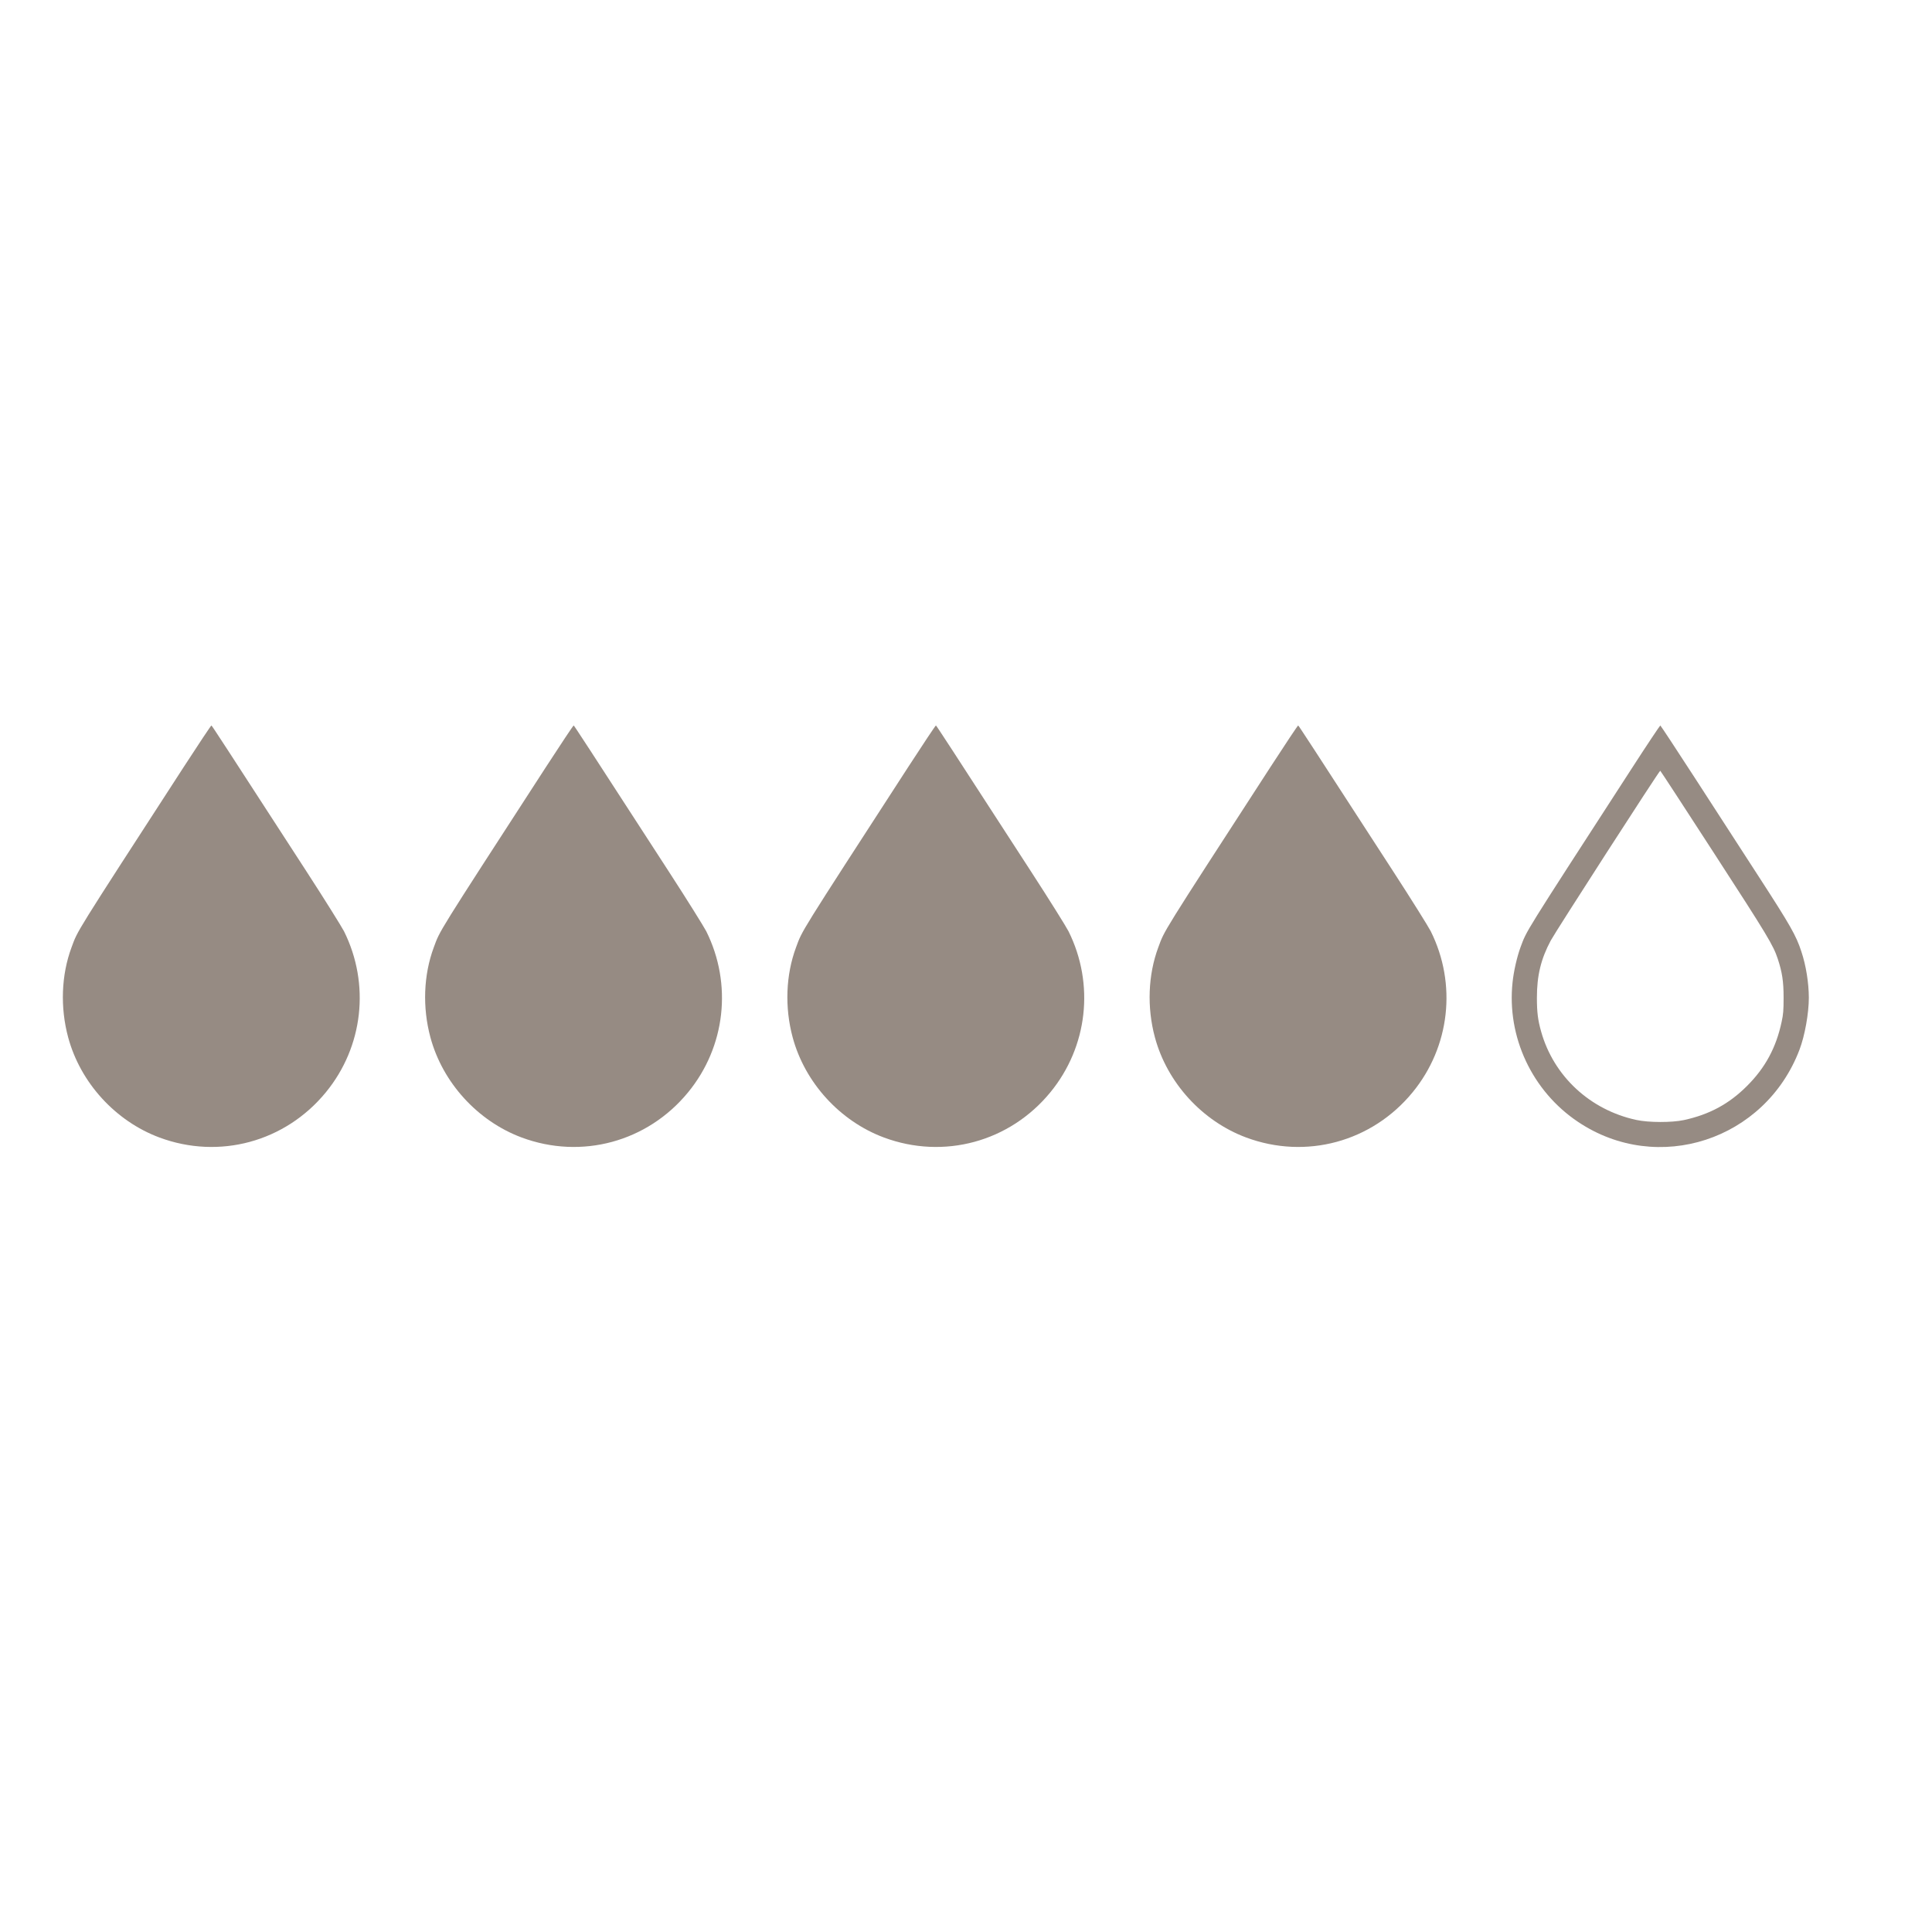
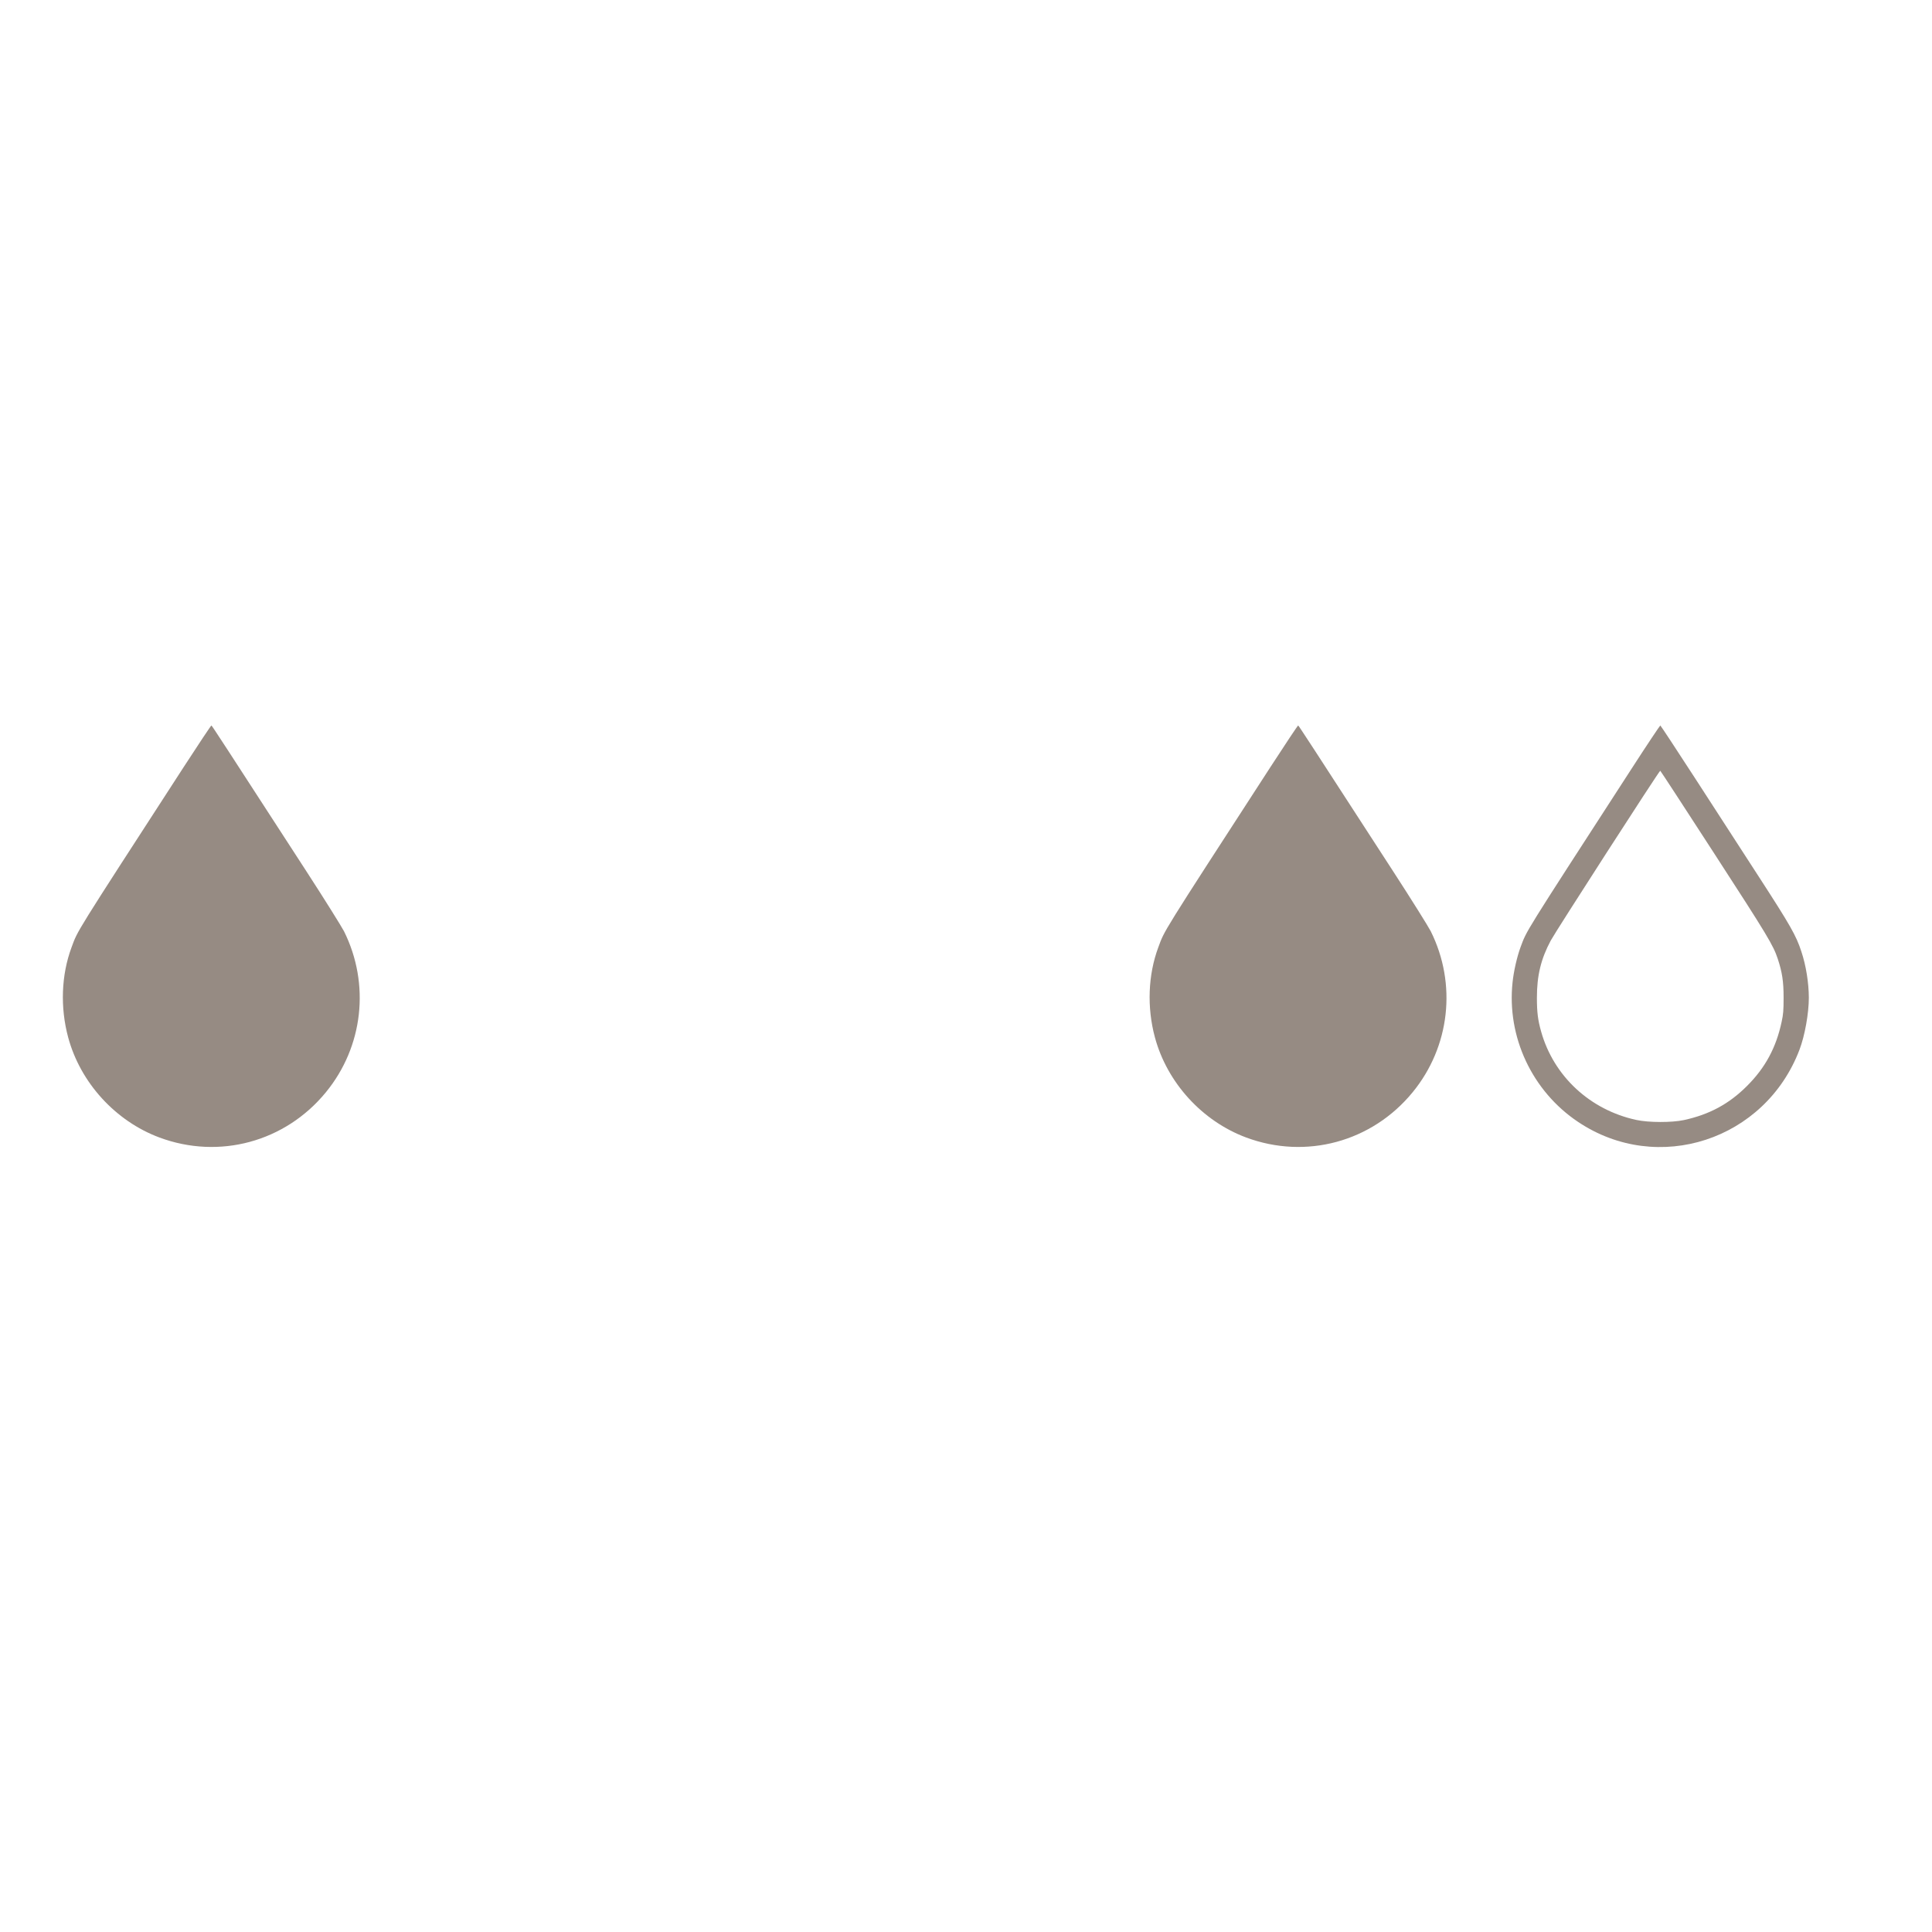
<svg xmlns="http://www.w3.org/2000/svg" width="32" height="32" viewBox="0 0 32 32" fill="none">
  <path d="M3.041 12.707C1.207 15.538 1.294 15.399 1.185 15.691C1.015 16.148 0.995 16.685 1.129 17.182C1.331 17.932 1.911 18.568 2.639 18.84C3.631 19.21 4.724 18.914 5.398 18.091C6.016 17.337 6.133 16.3 5.698 15.425C5.659 15.35 5.379 14.9 5.072 14.427C3.713 12.329 3.512 12.021 3.502 12.016C3.495 12.015 3.289 12.325 3.041 12.707Z" fill="#968B83" />
-   <path d="M9.041 12.707C7.207 15.538 7.294 15.399 7.185 15.691C7.015 16.148 6.995 16.685 7.129 17.182C7.331 17.932 7.911 18.568 8.639 18.84C9.631 19.21 10.724 18.914 11.398 18.091C12.016 17.337 12.133 16.3 11.698 15.425C11.659 15.35 11.379 14.9 11.072 14.427C9.713 12.329 9.512 12.021 9.502 12.016C9.495 12.015 9.289 12.325 9.041 12.707Z" fill="#968B83" />
-   <path d="M15.041 12.707C13.207 15.538 13.294 15.399 13.185 15.691C13.015 16.148 12.995 16.685 13.129 17.182C13.331 17.932 13.911 18.568 14.639 18.84C15.631 19.21 16.724 18.914 17.398 18.091C18.016 17.337 18.133 16.3 17.698 15.425C17.66 15.35 17.379 14.9 17.072 14.427C15.713 12.329 15.512 12.021 15.502 12.016C15.495 12.015 15.289 12.325 15.041 12.707Z" fill="#968B83" />
  <path d="M21.041 12.707C19.206 15.538 19.294 15.399 19.185 15.691C19.015 16.148 18.995 16.685 19.129 17.182C19.331 17.932 19.911 18.568 20.639 18.84C21.631 19.21 22.724 18.914 23.398 18.091C24.016 17.337 24.133 16.3 23.698 15.425C23.66 15.35 23.379 14.9 23.072 14.427C21.713 12.329 21.512 12.021 21.502 12.016C21.495 12.015 21.289 12.325 21.041 12.707Z" fill="#968B83" />
  <path d="M27.032 12.72C25.201 15.548 25.294 15.399 25.184 15.691C25.127 15.846 25.072 16.085 25.053 16.268C24.955 17.173 25.376 18.073 26.139 18.583C27.458 19.466 29.235 18.885 29.805 17.387C29.894 17.153 29.96 16.782 29.96 16.525C29.959 16.281 29.914 15.993 29.836 15.76C29.75 15.496 29.655 15.329 29.136 14.528C28.861 14.104 28.384 13.366 28.075 12.889C27.766 12.412 27.507 12.019 27.5 12.016C27.495 12.015 27.283 12.331 27.032 12.72ZM28.393 14.136C29.279 15.503 29.369 15.652 29.446 15.883C29.518 16.103 29.542 16.252 29.542 16.525C29.542 16.736 29.536 16.803 29.51 16.922C29.419 17.352 29.238 17.686 28.935 17.988C28.638 18.285 28.311 18.461 27.89 18.552C27.689 18.595 27.308 18.594 27.104 18.55C26.337 18.385 25.734 17.826 25.526 17.086C25.472 16.895 25.456 16.766 25.456 16.525C25.456 16.159 25.522 15.884 25.685 15.579C25.763 15.432 27.481 12.766 27.499 12.766C27.503 12.766 27.905 13.382 28.393 14.136Z" fill="#968B83" />
</svg>